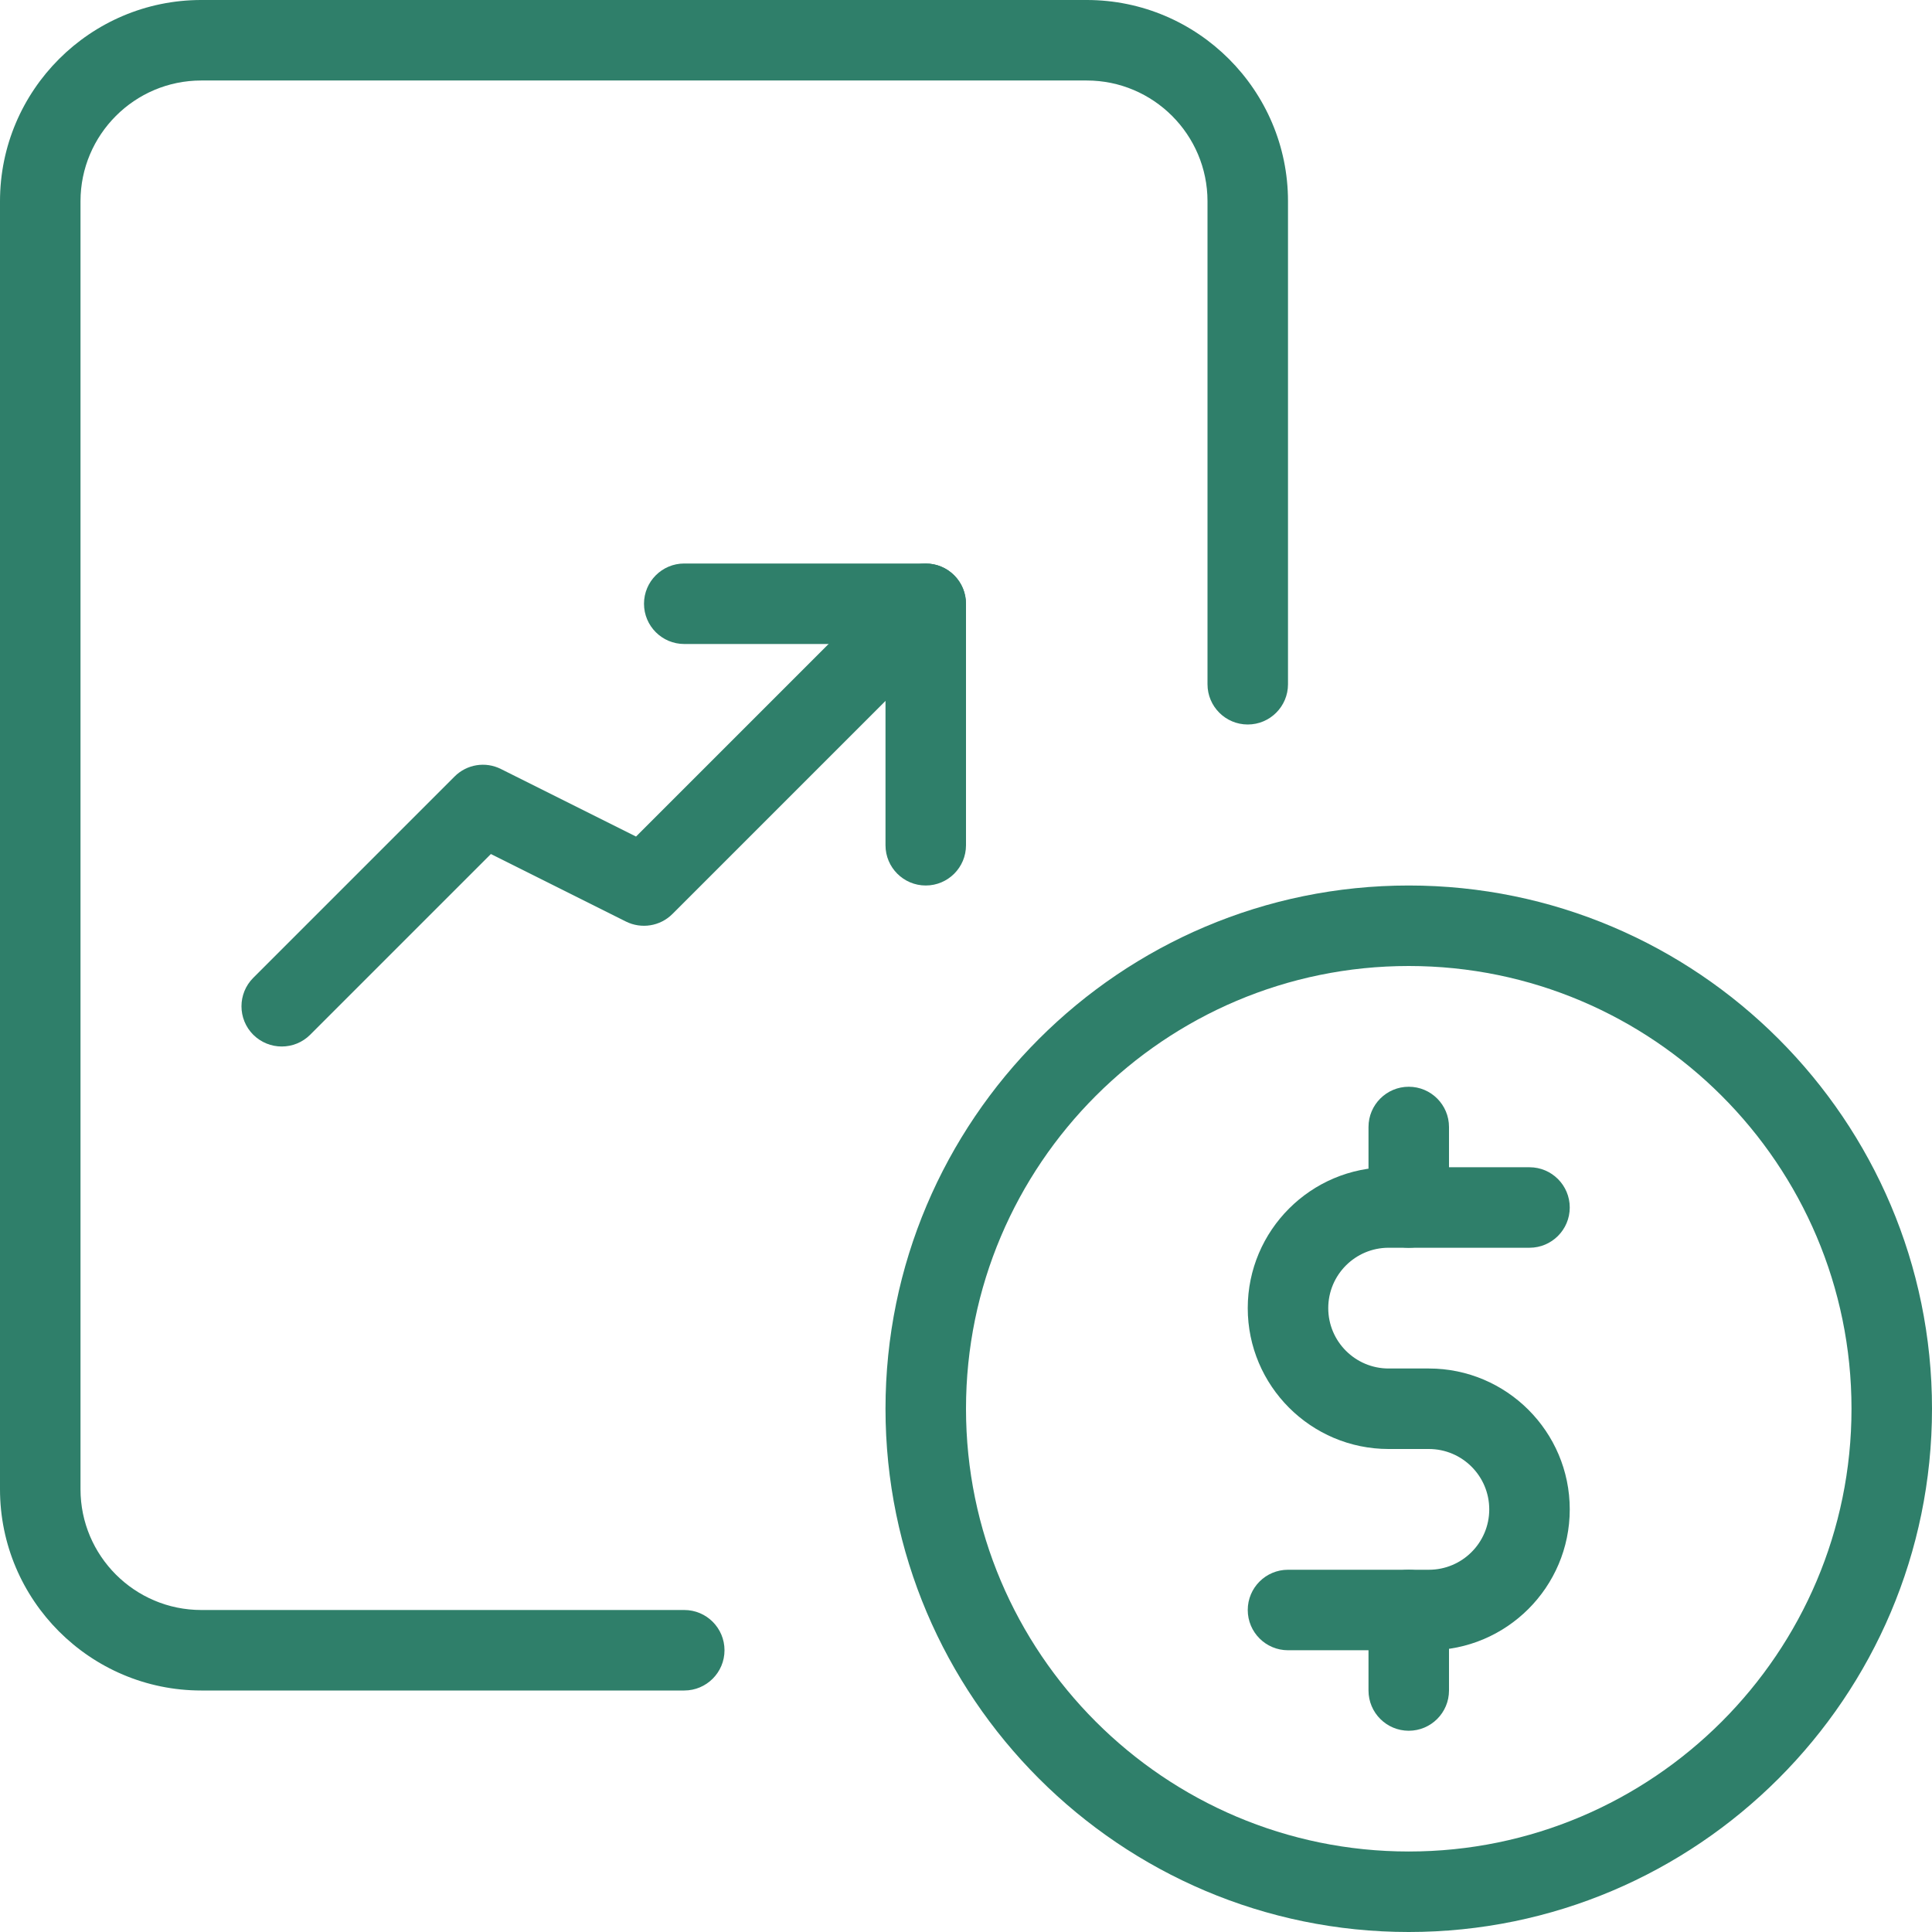
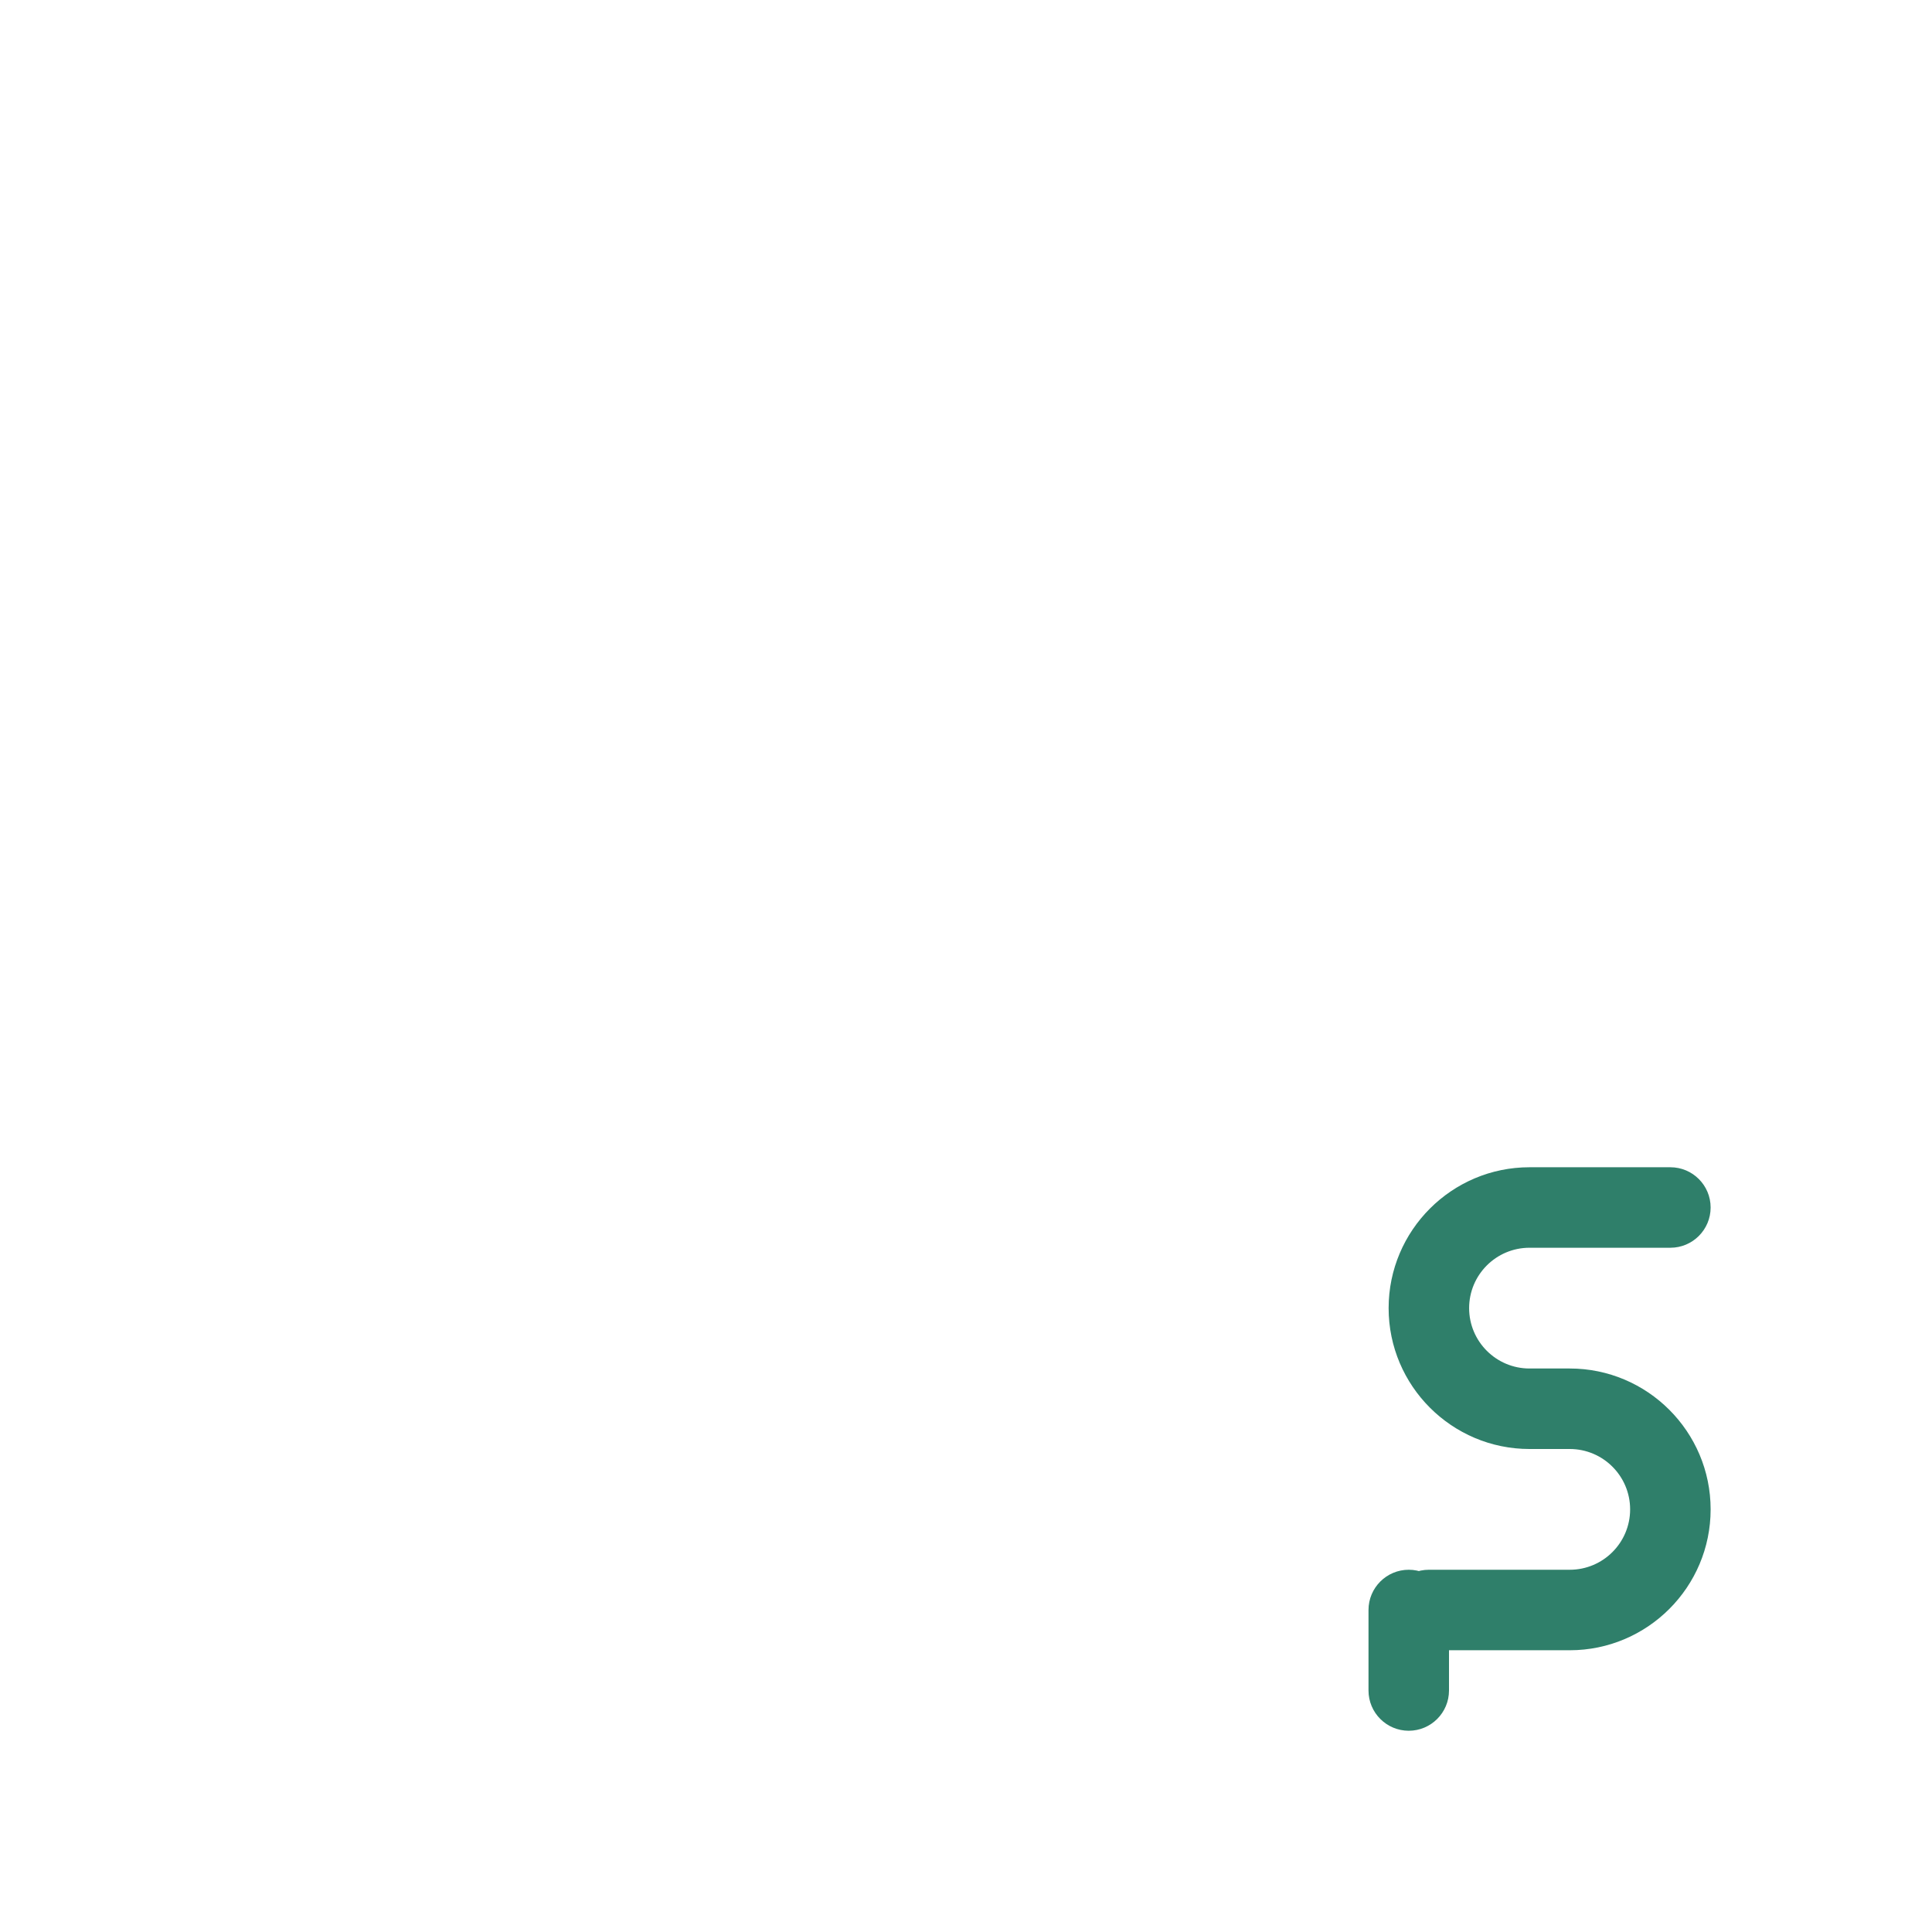
<svg xmlns="http://www.w3.org/2000/svg" id="light" enable-background="new 0 0 24 24" height="30px" viewBox="0 0 24 24" width="30px">
  <g>
    <path d="m17.5 21.5c-.276 0-.5-.224-.5-.5v-1c0-.276.224-.5.5-.5s.5.224.5.5v1c0 .276-.224.5-.5.5z" data-original="#000000" class="active-path" data-old_color="#000000" fill="#2F7F6A" />
-     <path d="m17.75 20.5h-1.75c-.276 0-.5-.224-.5-.5s.224-.5.5-.5h1.75c.414 0 .75-.336.75-.75s-.336-.75-.75-.75h-.5c-.965 0-1.75-.785-1.75-1.75s.785-1.75 1.75-1.75h1.75c.276 0 .5.224.5.5s-.224.5-.5.5h-1.75c-.414 0-.75.336-.75.75s.336.75.75.75h.5c.965 0 1.75.785 1.75 1.75s-.785 1.75-1.75 1.75z" data-original="#000000" class="active-path" data-old_color="#000000" fill="#2F7F6A" />
-     <path d="m17.5 15.5c-.276 0-.5-.224-.5-.5v-1c0-.276.224-.5.5-.5s.5.224.5.5v1c0 .276-.224.5-.5.5z" data-original="#000000" class="active-path" data-old_color="#000000" fill="#2F7F6A" />
-     <path d="m17.5 24c-3.584 0-6.5-2.916-6.5-6.5s2.916-6.5 6.5-6.5 6.5 2.916 6.5 6.5-2.916 6.5-6.5 6.5zm0-12c-3.033 0-5.5 2.467-5.5 5.5s2.467 5.5 5.5 5.5 5.5-2.467 5.5-5.5-2.467-5.5-5.5-5.5z" data-original="#000000" class="active-path" data-old_color="#000000" fill="#2F7F6A" />
-     <path d="m8.5 21h-6c-1.378 0-2.5-1.122-2.5-2.5v-16c0-1.378 1.122-2.5 2.5-2.5h11c1.378 0 2.5 1.122 2.5 2.5v6c0 .276-.224.5-.5.5s-.5-.224-.5-.5v-6c0-.827-.673-1.5-1.5-1.5h-11c-.827 0-1.5.673-1.5 1.5v16c0 .827.673 1.5 1.5 1.5h6c.276 0 .5.224.5.5s-.224.5-.5.5z" data-original="#000000" class="active-path" data-old_color="#000000" fill="#2F7F6A" />
-     <path d="m3.5 13c-.128 0-.256-.049-.354-.146-.195-.195-.195-.512 0-.707l2.5-2.5c.152-.153.384-.191.577-.094l1.678.839 3.245-3.245c.195-.195.512-.195.707 0s.195.512 0 .707l-3.5 3.5c-.153.153-.386.189-.577.094l-1.678-.839-2.245 2.245c-.097.097-.225.146-.353.146z" data-original="#000000" class="active-path" data-old_color="#000000" fill="#2F7F6A" />
-     <path d="m11.5 11c-.276 0-.5-.224-.5-.5v-2.5h-2.5c-.276 0-.5-.224-.5-.5s.224-.5.5-.5h3c.276 0 .5.224.5.5v3c0 .276-.224.5-.5.5z" data-original="#000000" class="active-path" data-old_color="#000000" fill="#2F7F6A" />
+     <path d="m17.75 20.5c-.276 0-.5-.224-.5-.5s.224-.5.5-.5h1.75c.414 0 .75-.336.75-.75s-.336-.75-.75-.75h-.5c-.965 0-1.75-.785-1.75-1.75s.785-1.75 1.75-1.75h1.75c.276 0 .5.224.5.5s-.224.5-.5.5h-1.75c-.414 0-.75.336-.75.75s.336.75.75.75h.5c.965 0 1.75.785 1.75 1.75s-.785 1.75-1.75 1.75z" data-original="#000000" class="active-path" data-old_color="#000000" fill="#2F7F6A" />
  </g>
</svg>